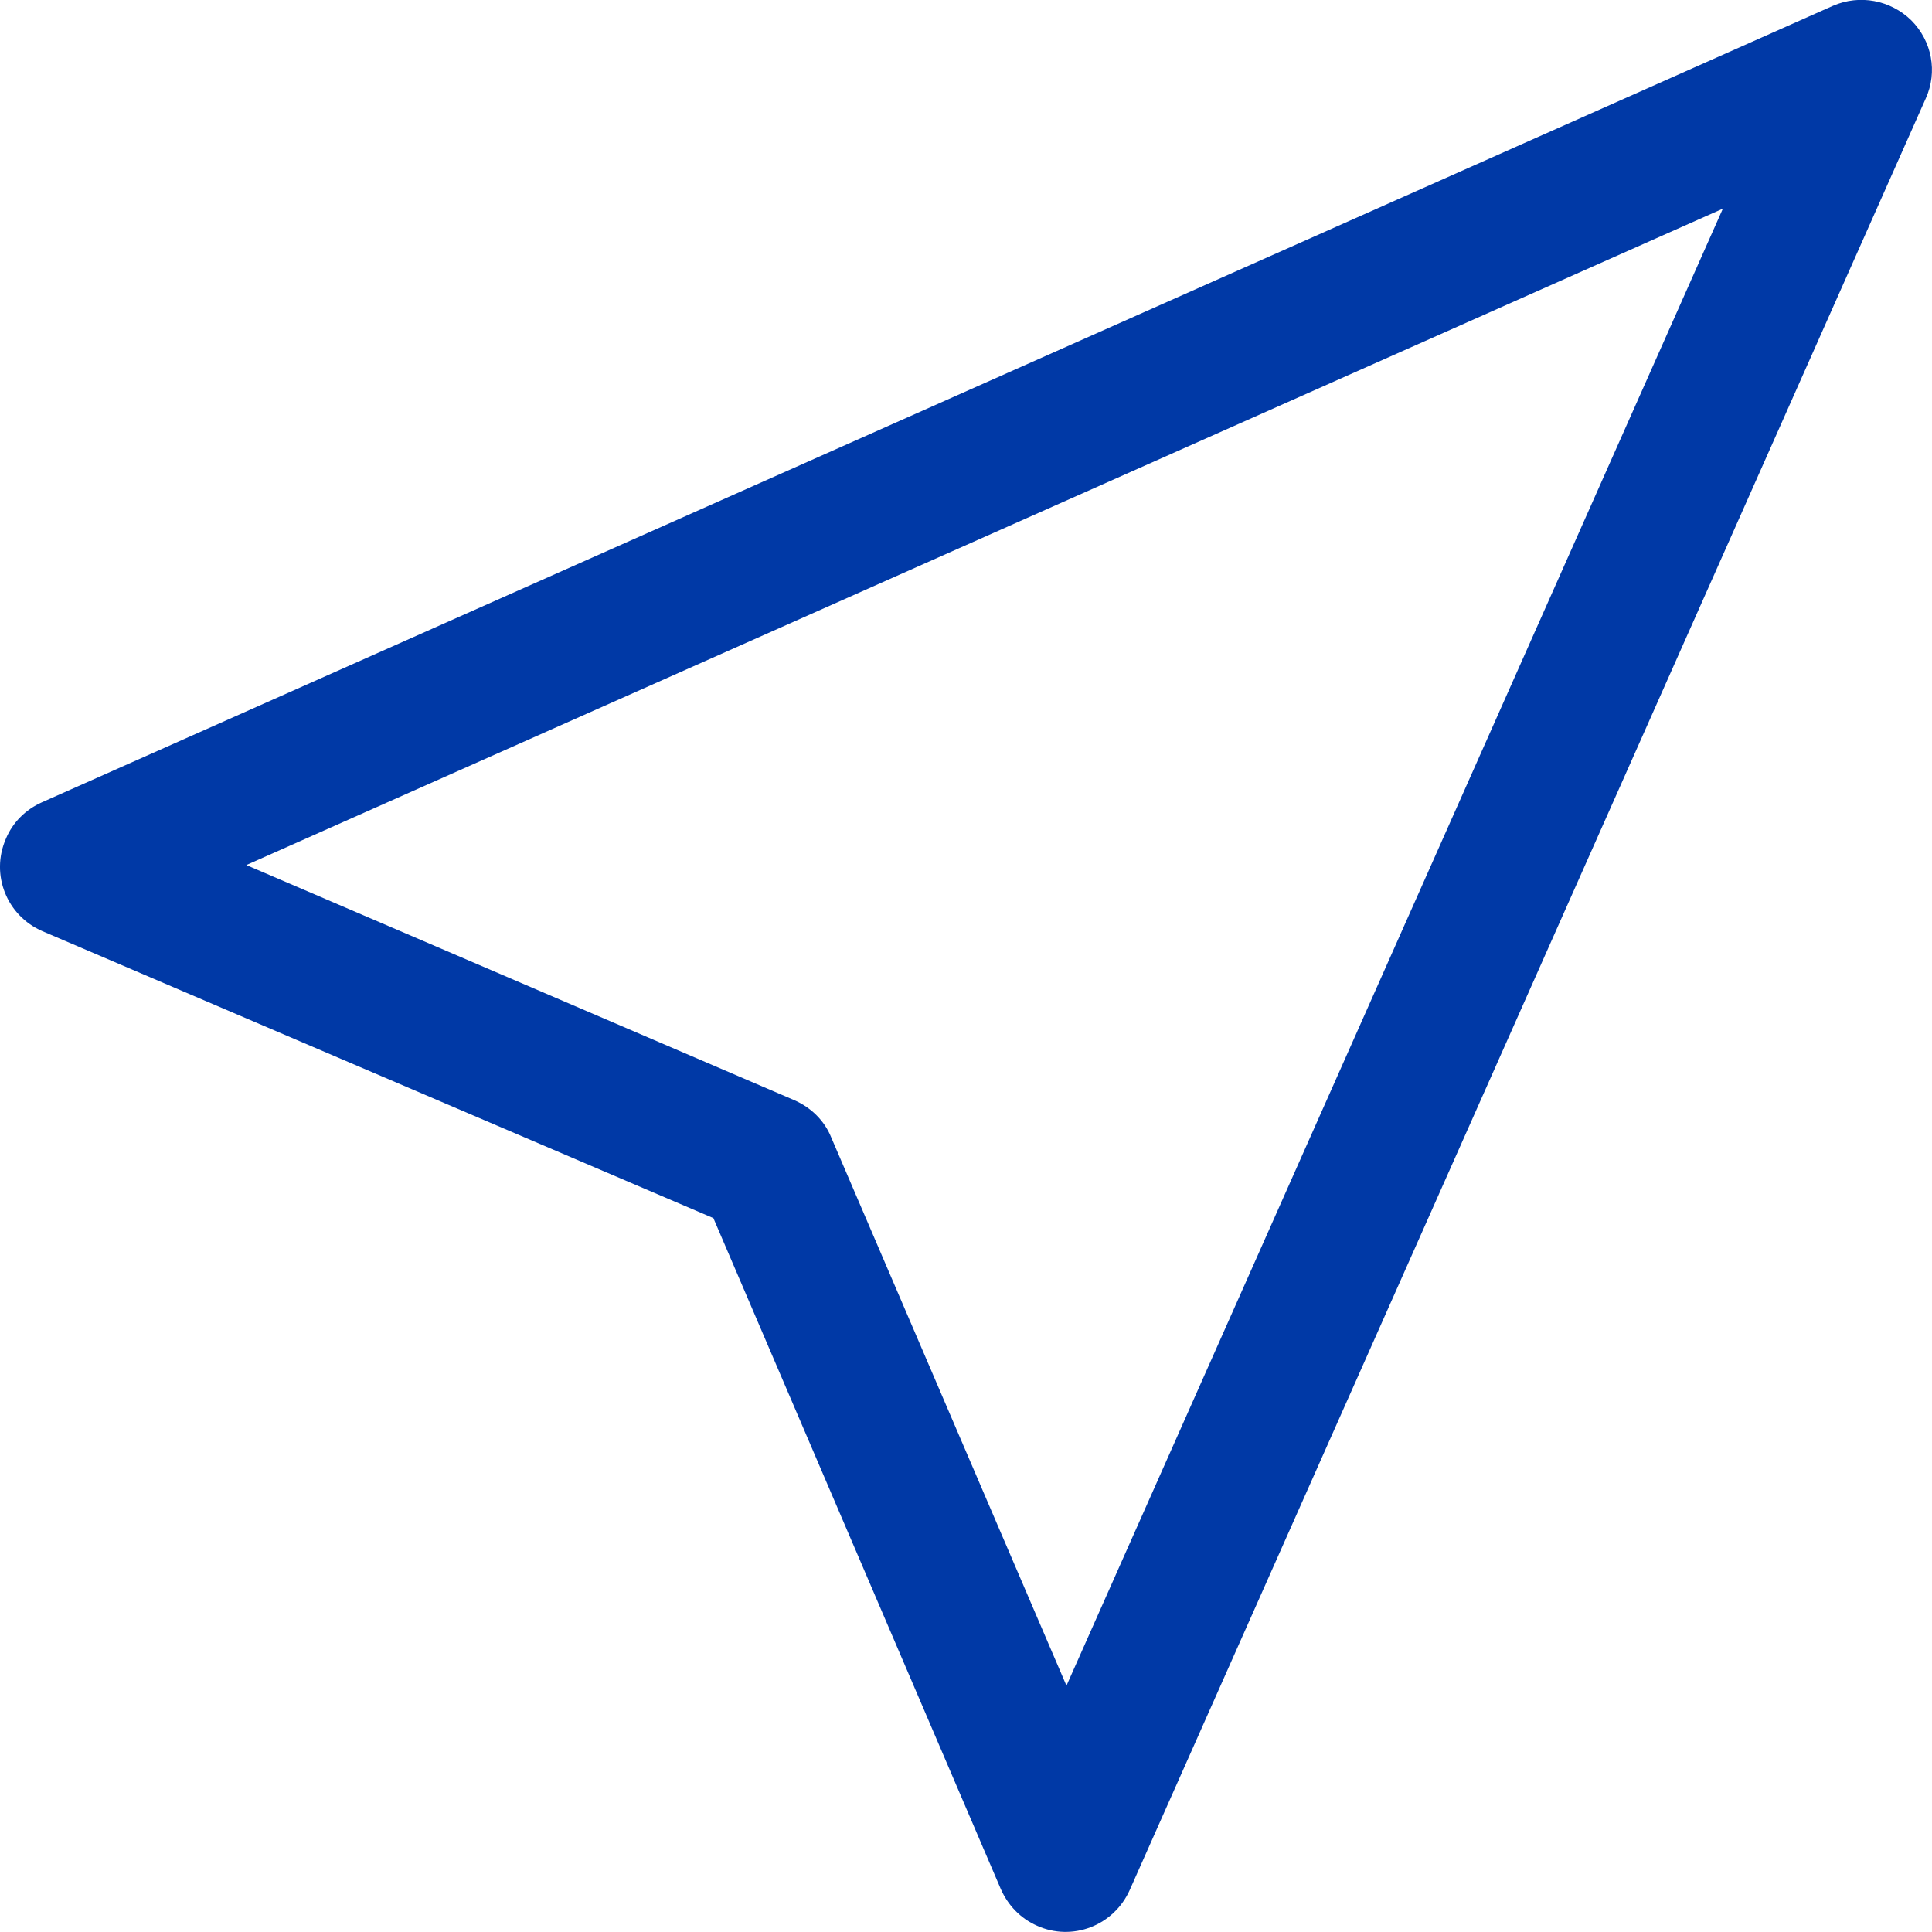
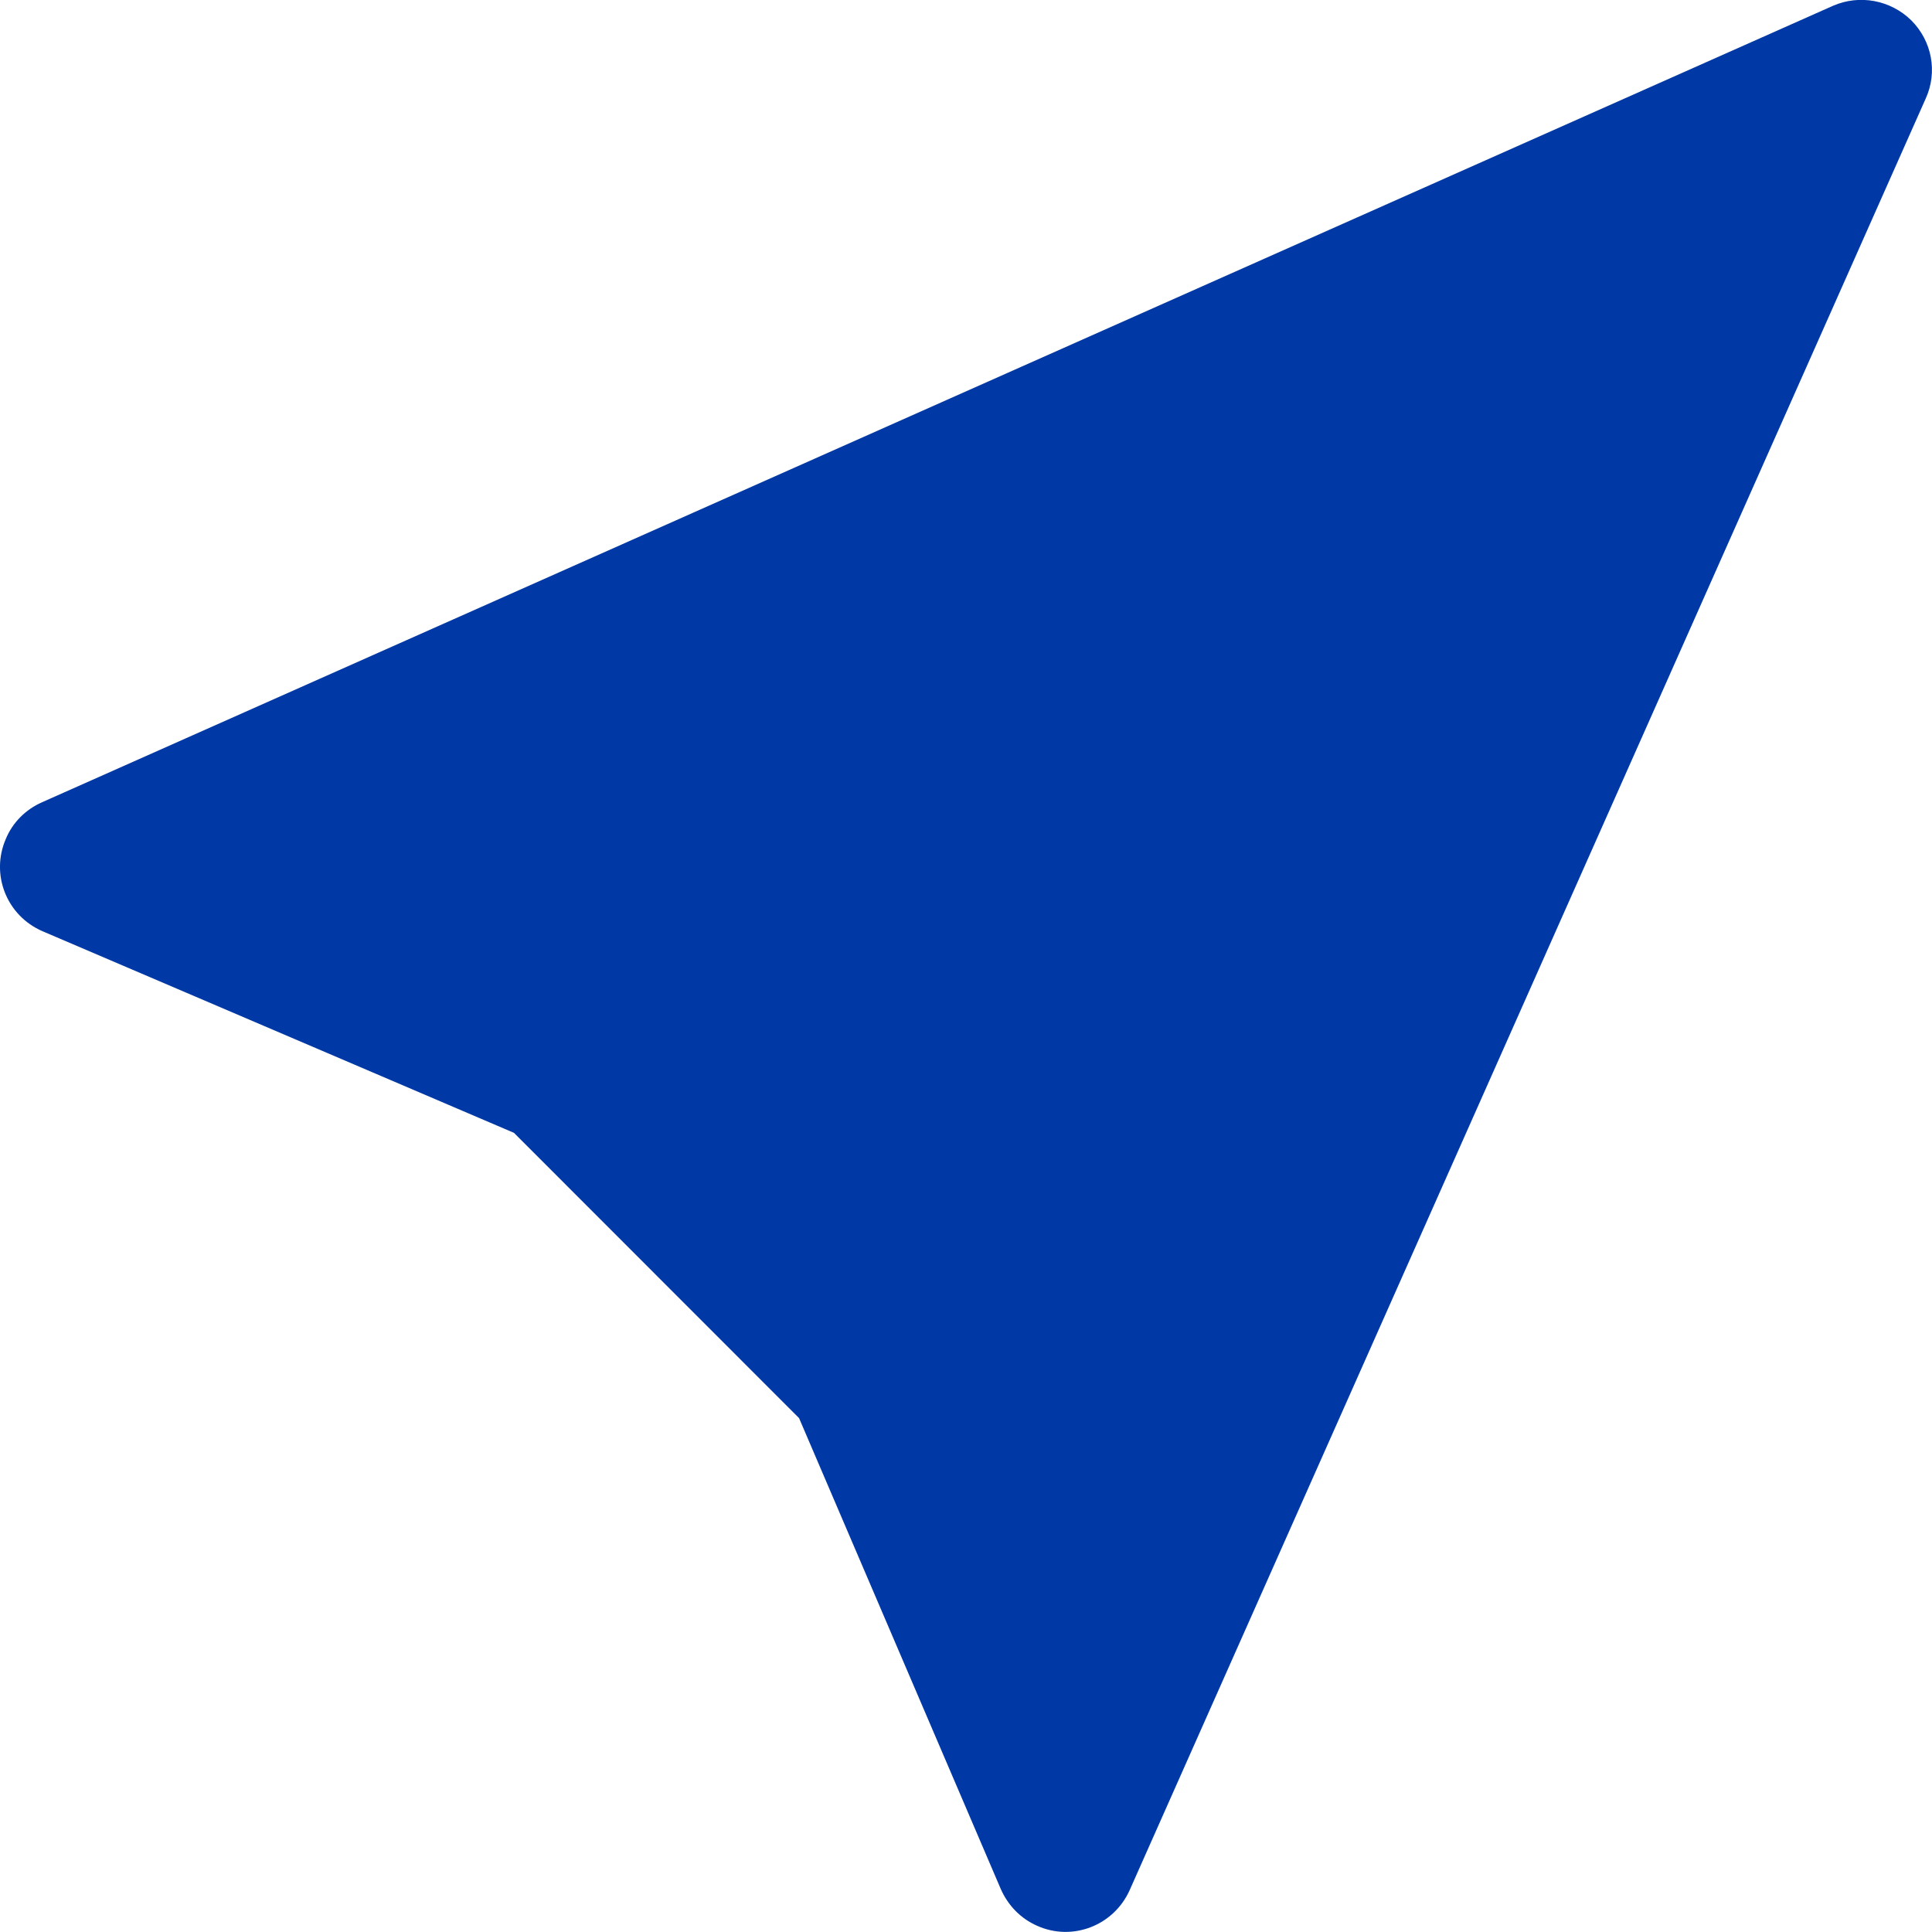
<svg xmlns="http://www.w3.org/2000/svg" id="a" viewBox="0 0 40 40">
  <defs>
    <style>.b{fill:#0039a6;}</style>
  </defs>
-   <path class="b" d="M39.57,.42c.43,.43,.55,1.07,.3,1.62L23.39,39.13c-.33,.74-1.19,1.07-1.92,.74-.34-.15-.6-.42-.75-.76l-5.95-13.89L.88,19.28c-.74-.32-1.08-1.17-.76-1.91,.14-.34,.41-.61,.75-.76L37.95,.12c.55-.24,1.19-.12,1.62,.3h0ZM5.1,17.91l11.35,4.87c.34,.15,.62,.42,.76,.77l4.87,11.35L35.67,4.32,5.1,17.91Z" />
+   <path class="b" d="M39.57,.42c.43,.43,.55,1.07,.3,1.62L23.39,39.13c-.33,.74-1.19,1.07-1.92,.74-.34-.15-.6-.42-.75-.76l-5.95-13.89L.88,19.28c-.74-.32-1.08-1.17-.76-1.91,.14-.34,.41-.61,.75-.76L37.95,.12c.55-.24,1.19-.12,1.62,.3h0ZM5.1,17.91l11.35,4.87c.34,.15,.62,.42,.76,.77l4.87,11.35Z" />
</svg>